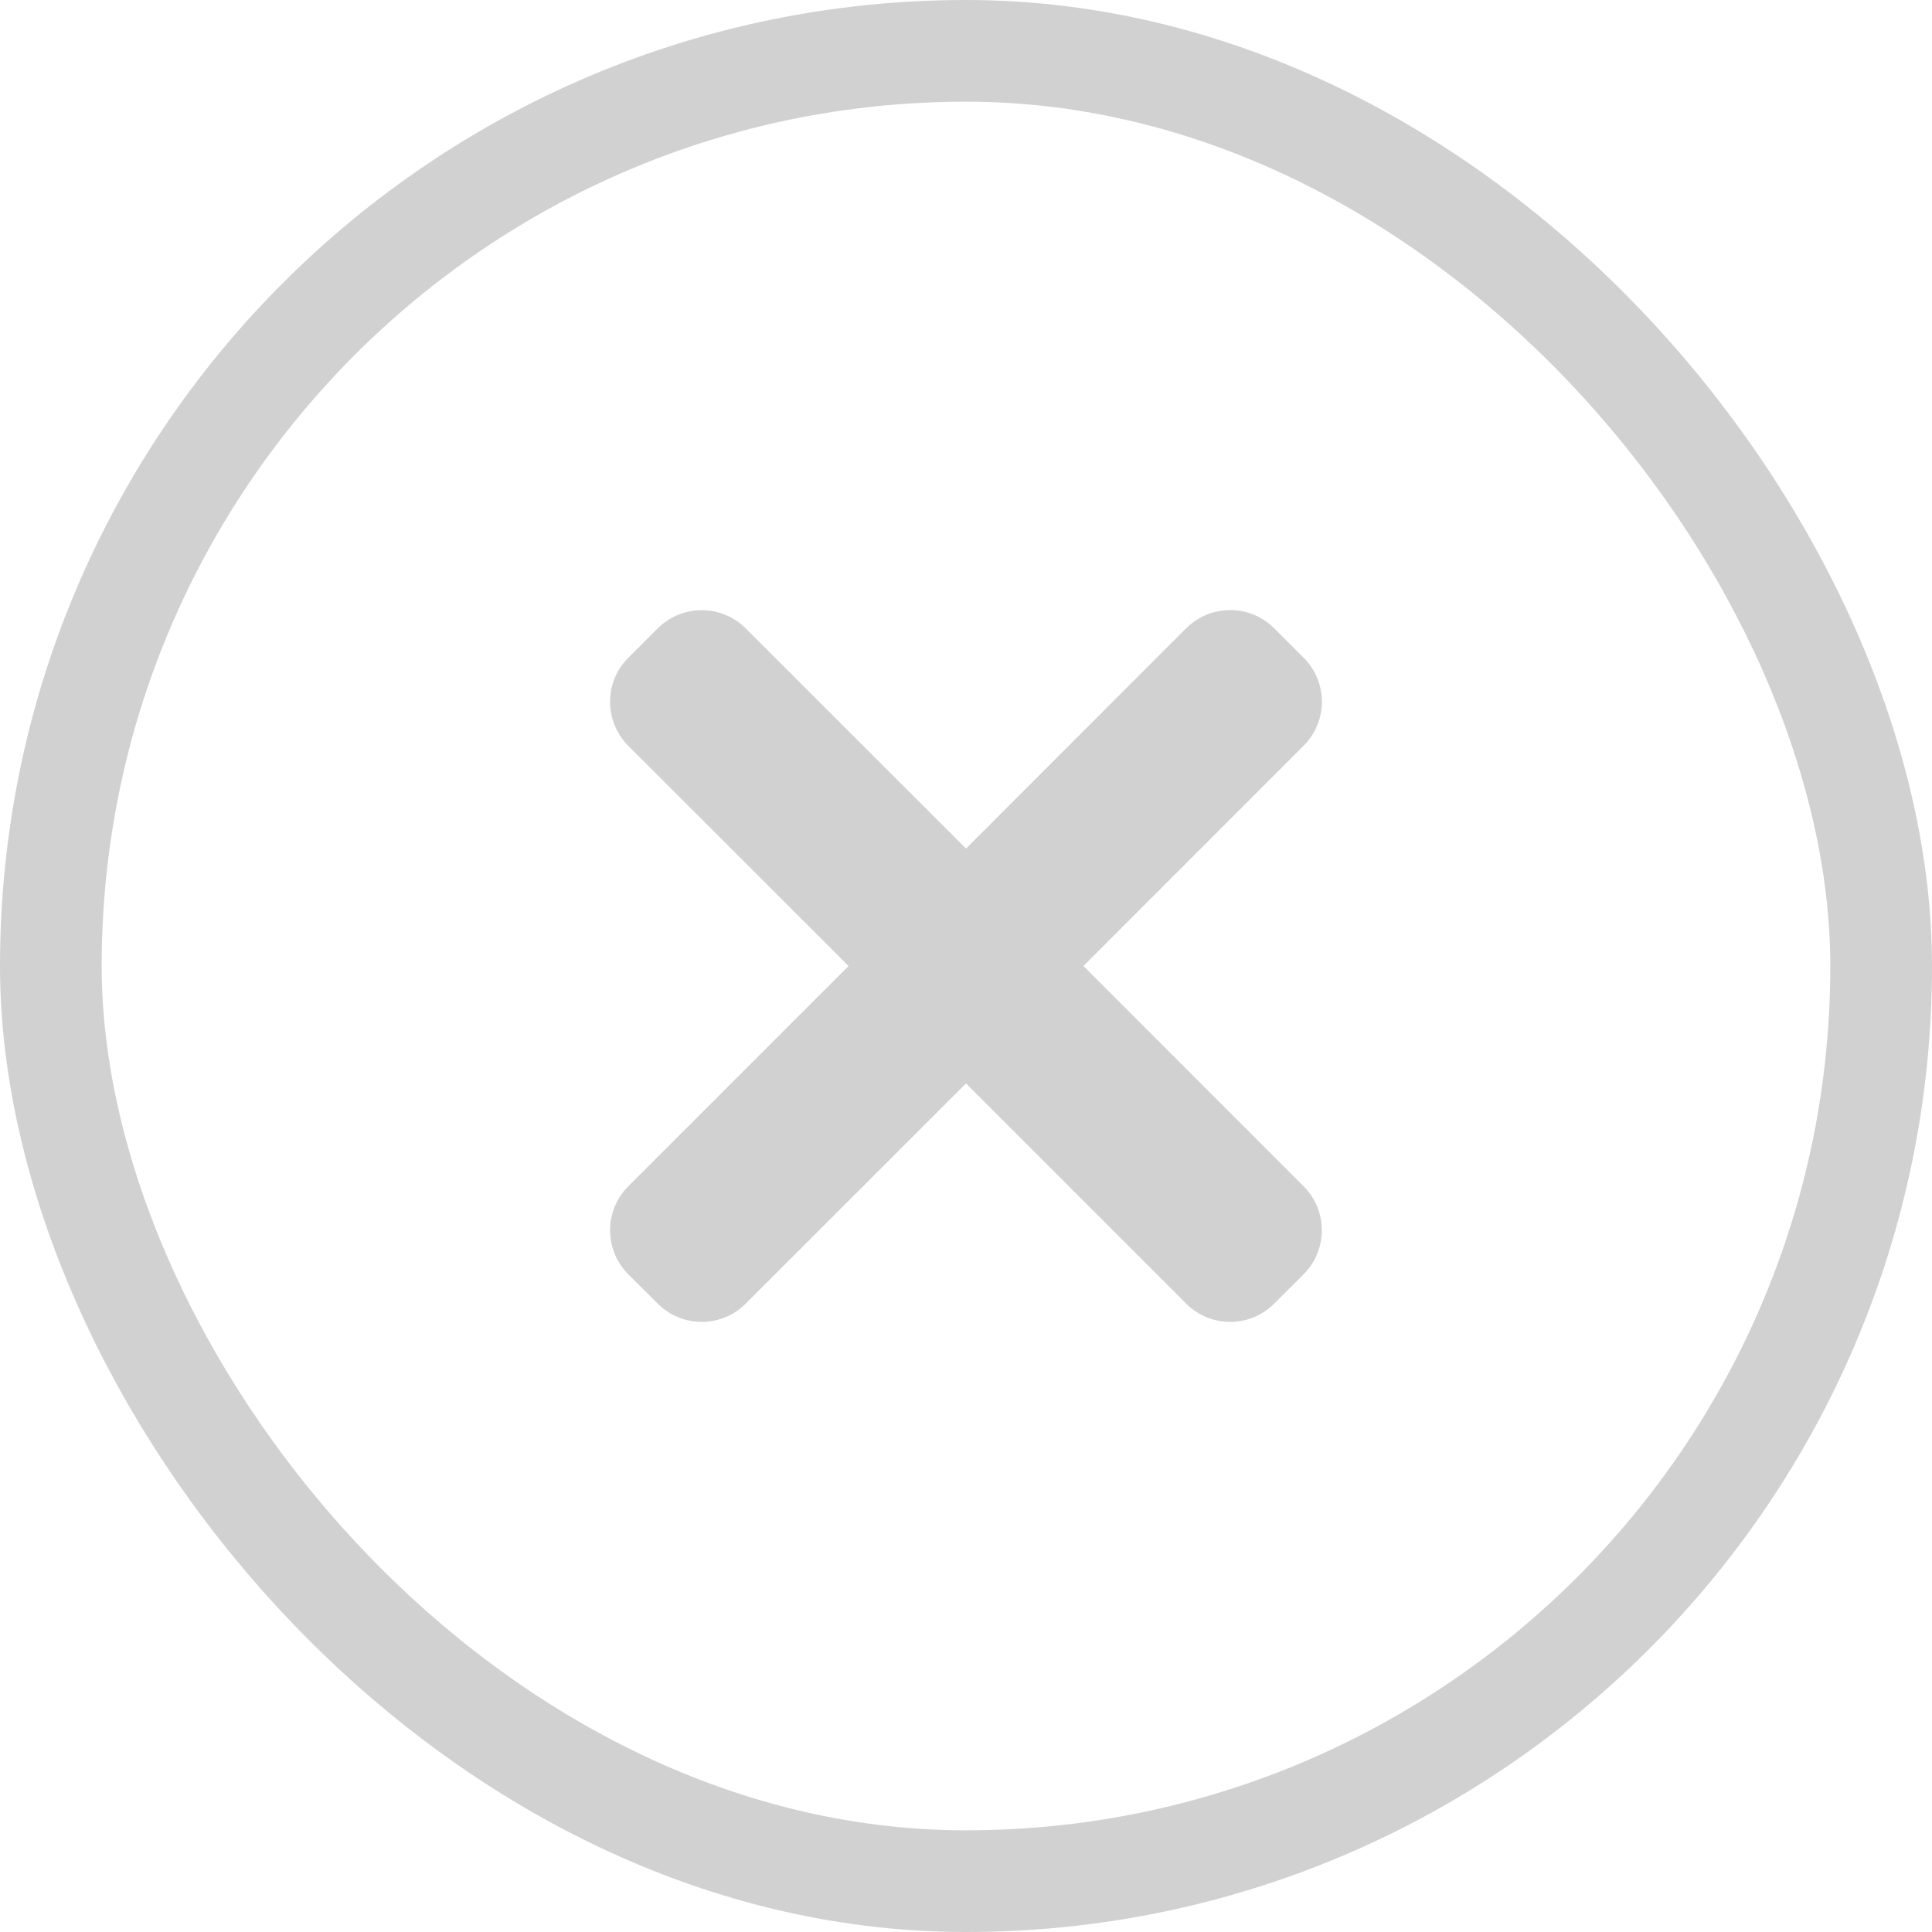
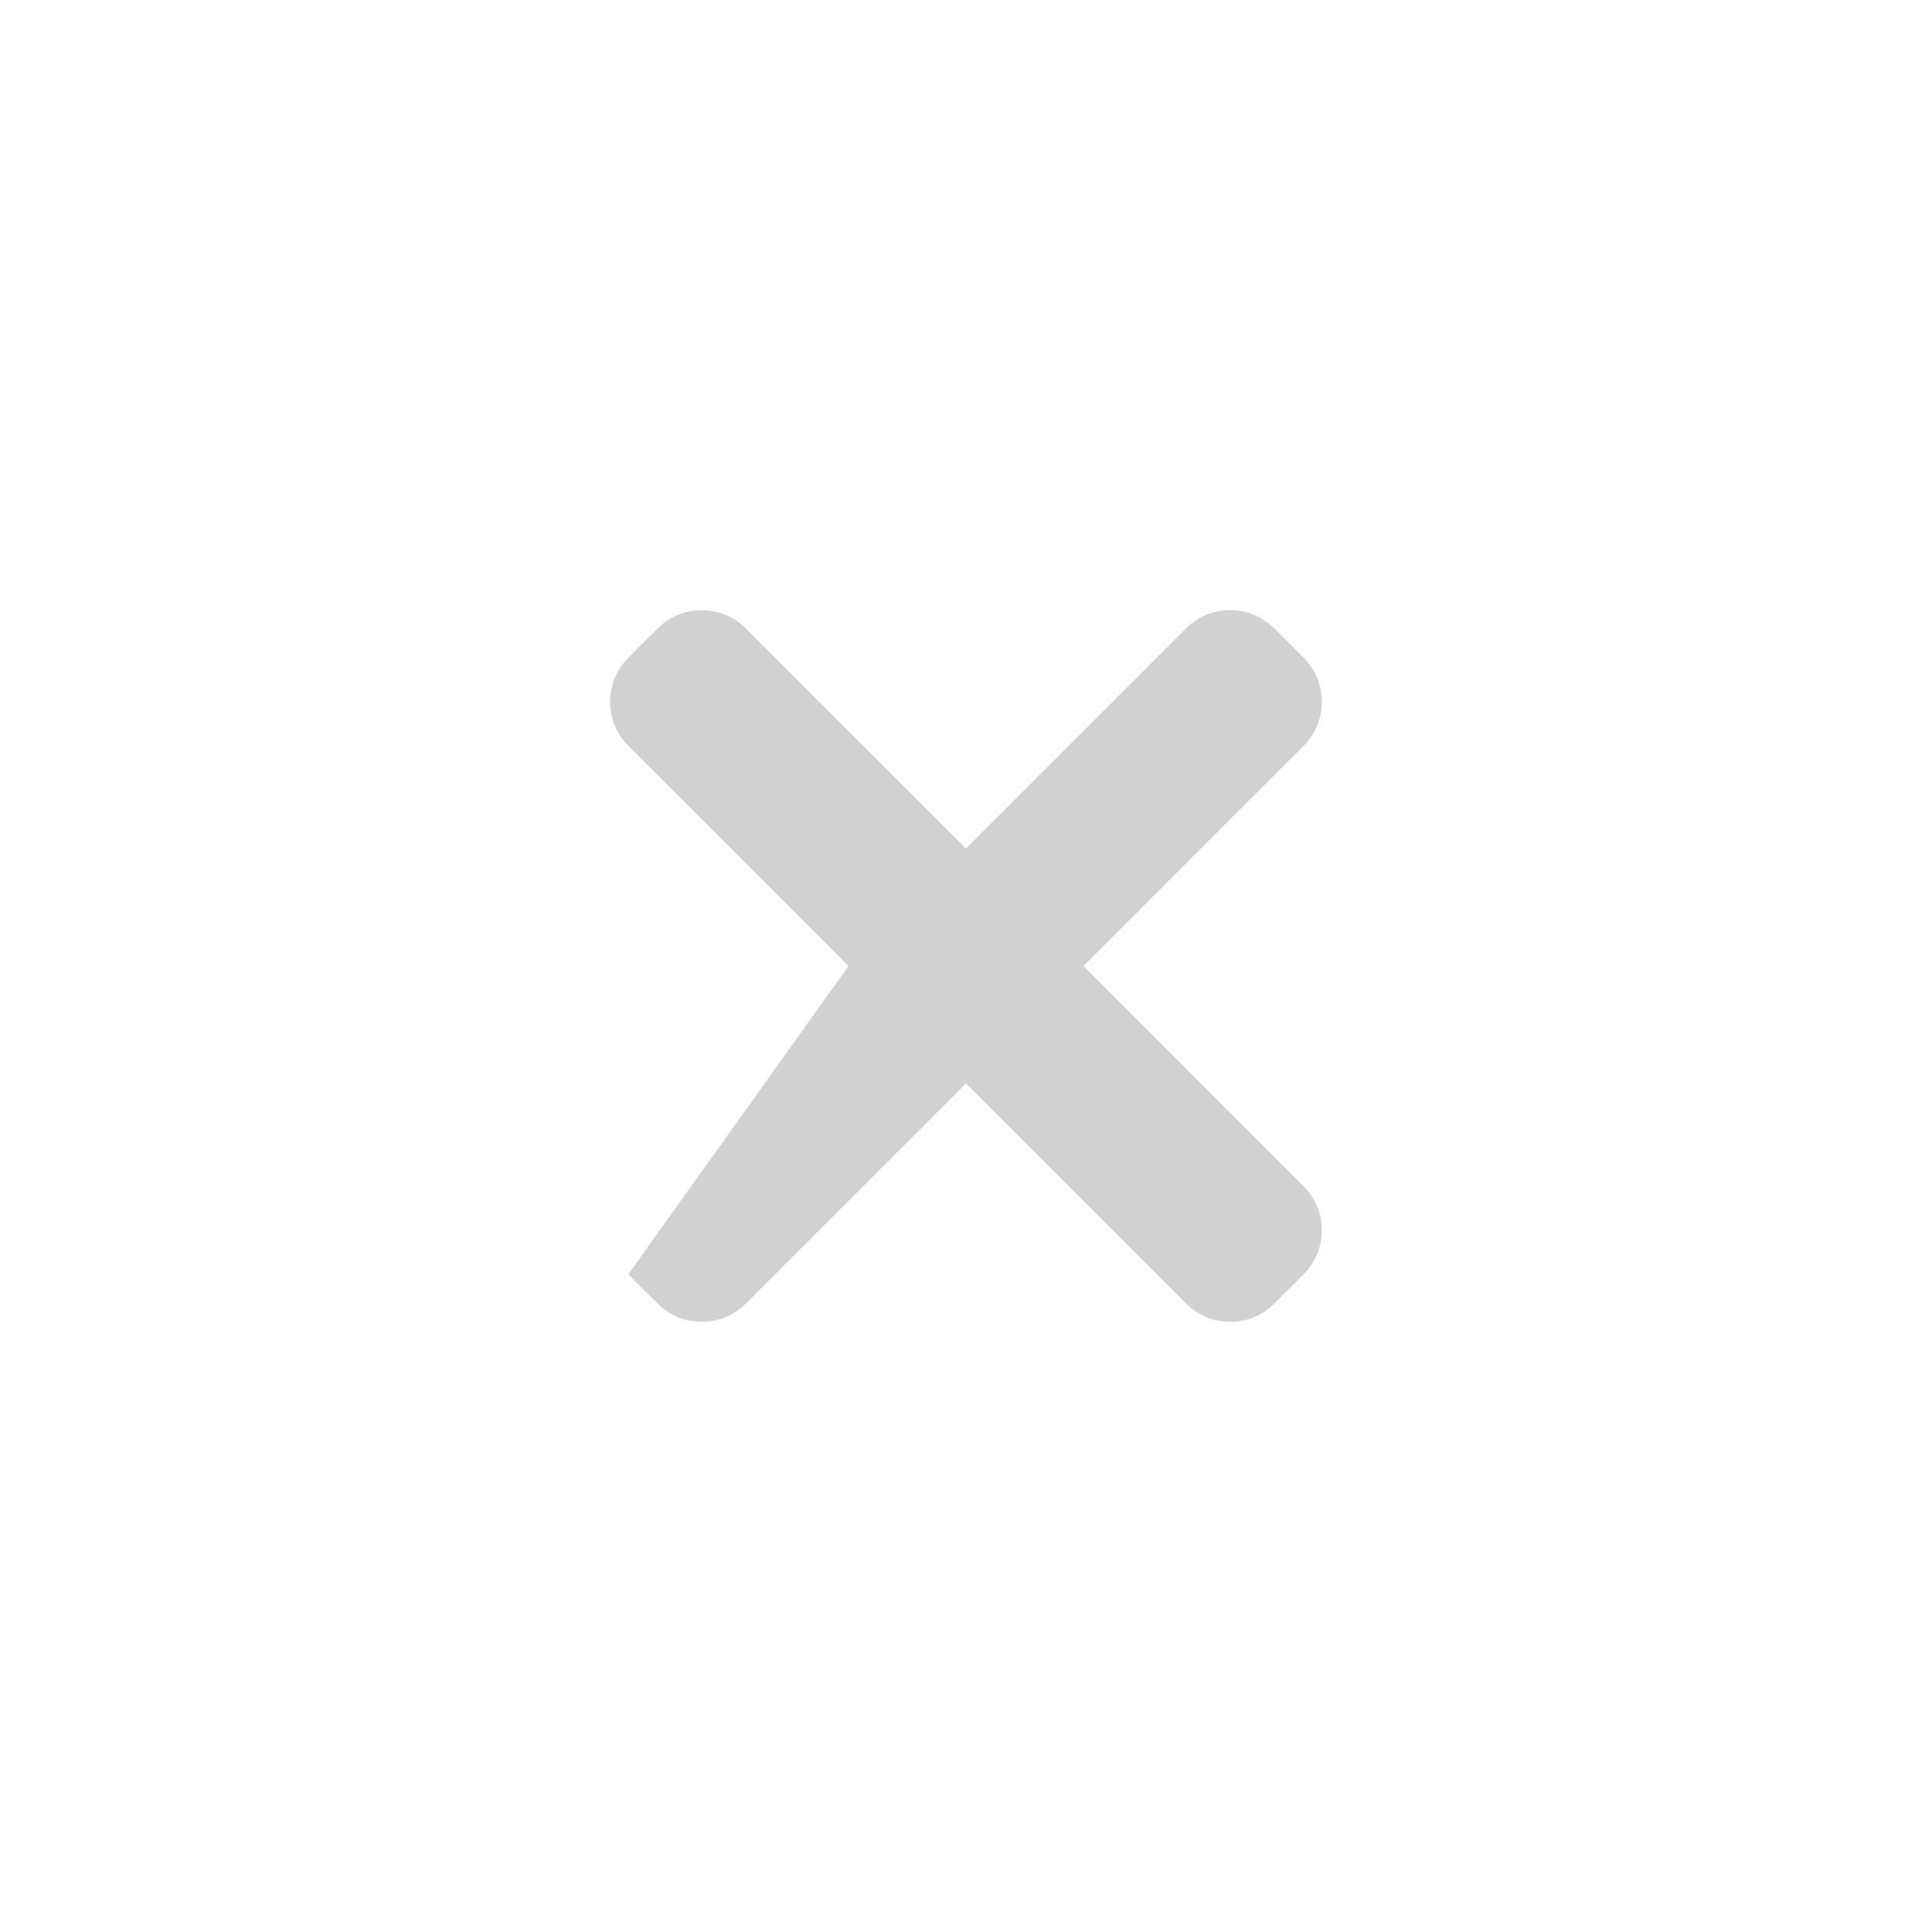
<svg xmlns="http://www.w3.org/2000/svg" width="19" height="19" viewBox="0 0 19 19" fill="none">
-   <path d="M8.345 9.5L6.179 7.335C5.94 7.095 5.94 6.707 6.179 6.469L6.468 6.18C6.707 5.941 7.095 5.941 7.334 6.18L9.5 8.345L11.665 6.179C11.905 5.94 12.293 5.94 12.531 6.179L12.82 6.468C13.06 6.707 13.06 7.095 12.82 7.334L10.655 9.5L12.82 11.666C13.059 11.905 13.059 12.293 12.82 12.532L12.531 12.82C12.292 13.06 11.904 13.06 11.665 12.82L9.5 10.655L7.334 12.82C7.095 13.06 6.707 13.06 6.468 12.82L6.179 12.532C5.94 12.293 5.94 11.905 6.179 11.666L8.345 9.5Z" fill="#D1D1D1" />
-   <rect x="0.5" y="0.5" width="18" height="18" rx="9" stroke="#D1D1D1" />
+   <path d="M8.345 9.5L6.179 7.335C5.94 7.095 5.94 6.707 6.179 6.469L6.468 6.18C6.707 5.941 7.095 5.941 7.334 6.18L9.5 8.345L11.665 6.179C11.905 5.94 12.293 5.94 12.531 6.179L12.82 6.468C13.06 6.707 13.06 7.095 12.82 7.334L10.655 9.5L12.82 11.666C13.059 11.905 13.059 12.293 12.82 12.532L12.531 12.82C12.292 13.06 11.904 13.06 11.665 12.82L9.5 10.655L7.334 12.82C7.095 13.06 6.707 13.06 6.468 12.82L6.179 12.532L8.345 9.5Z" fill="#D1D1D1" />
</svg>